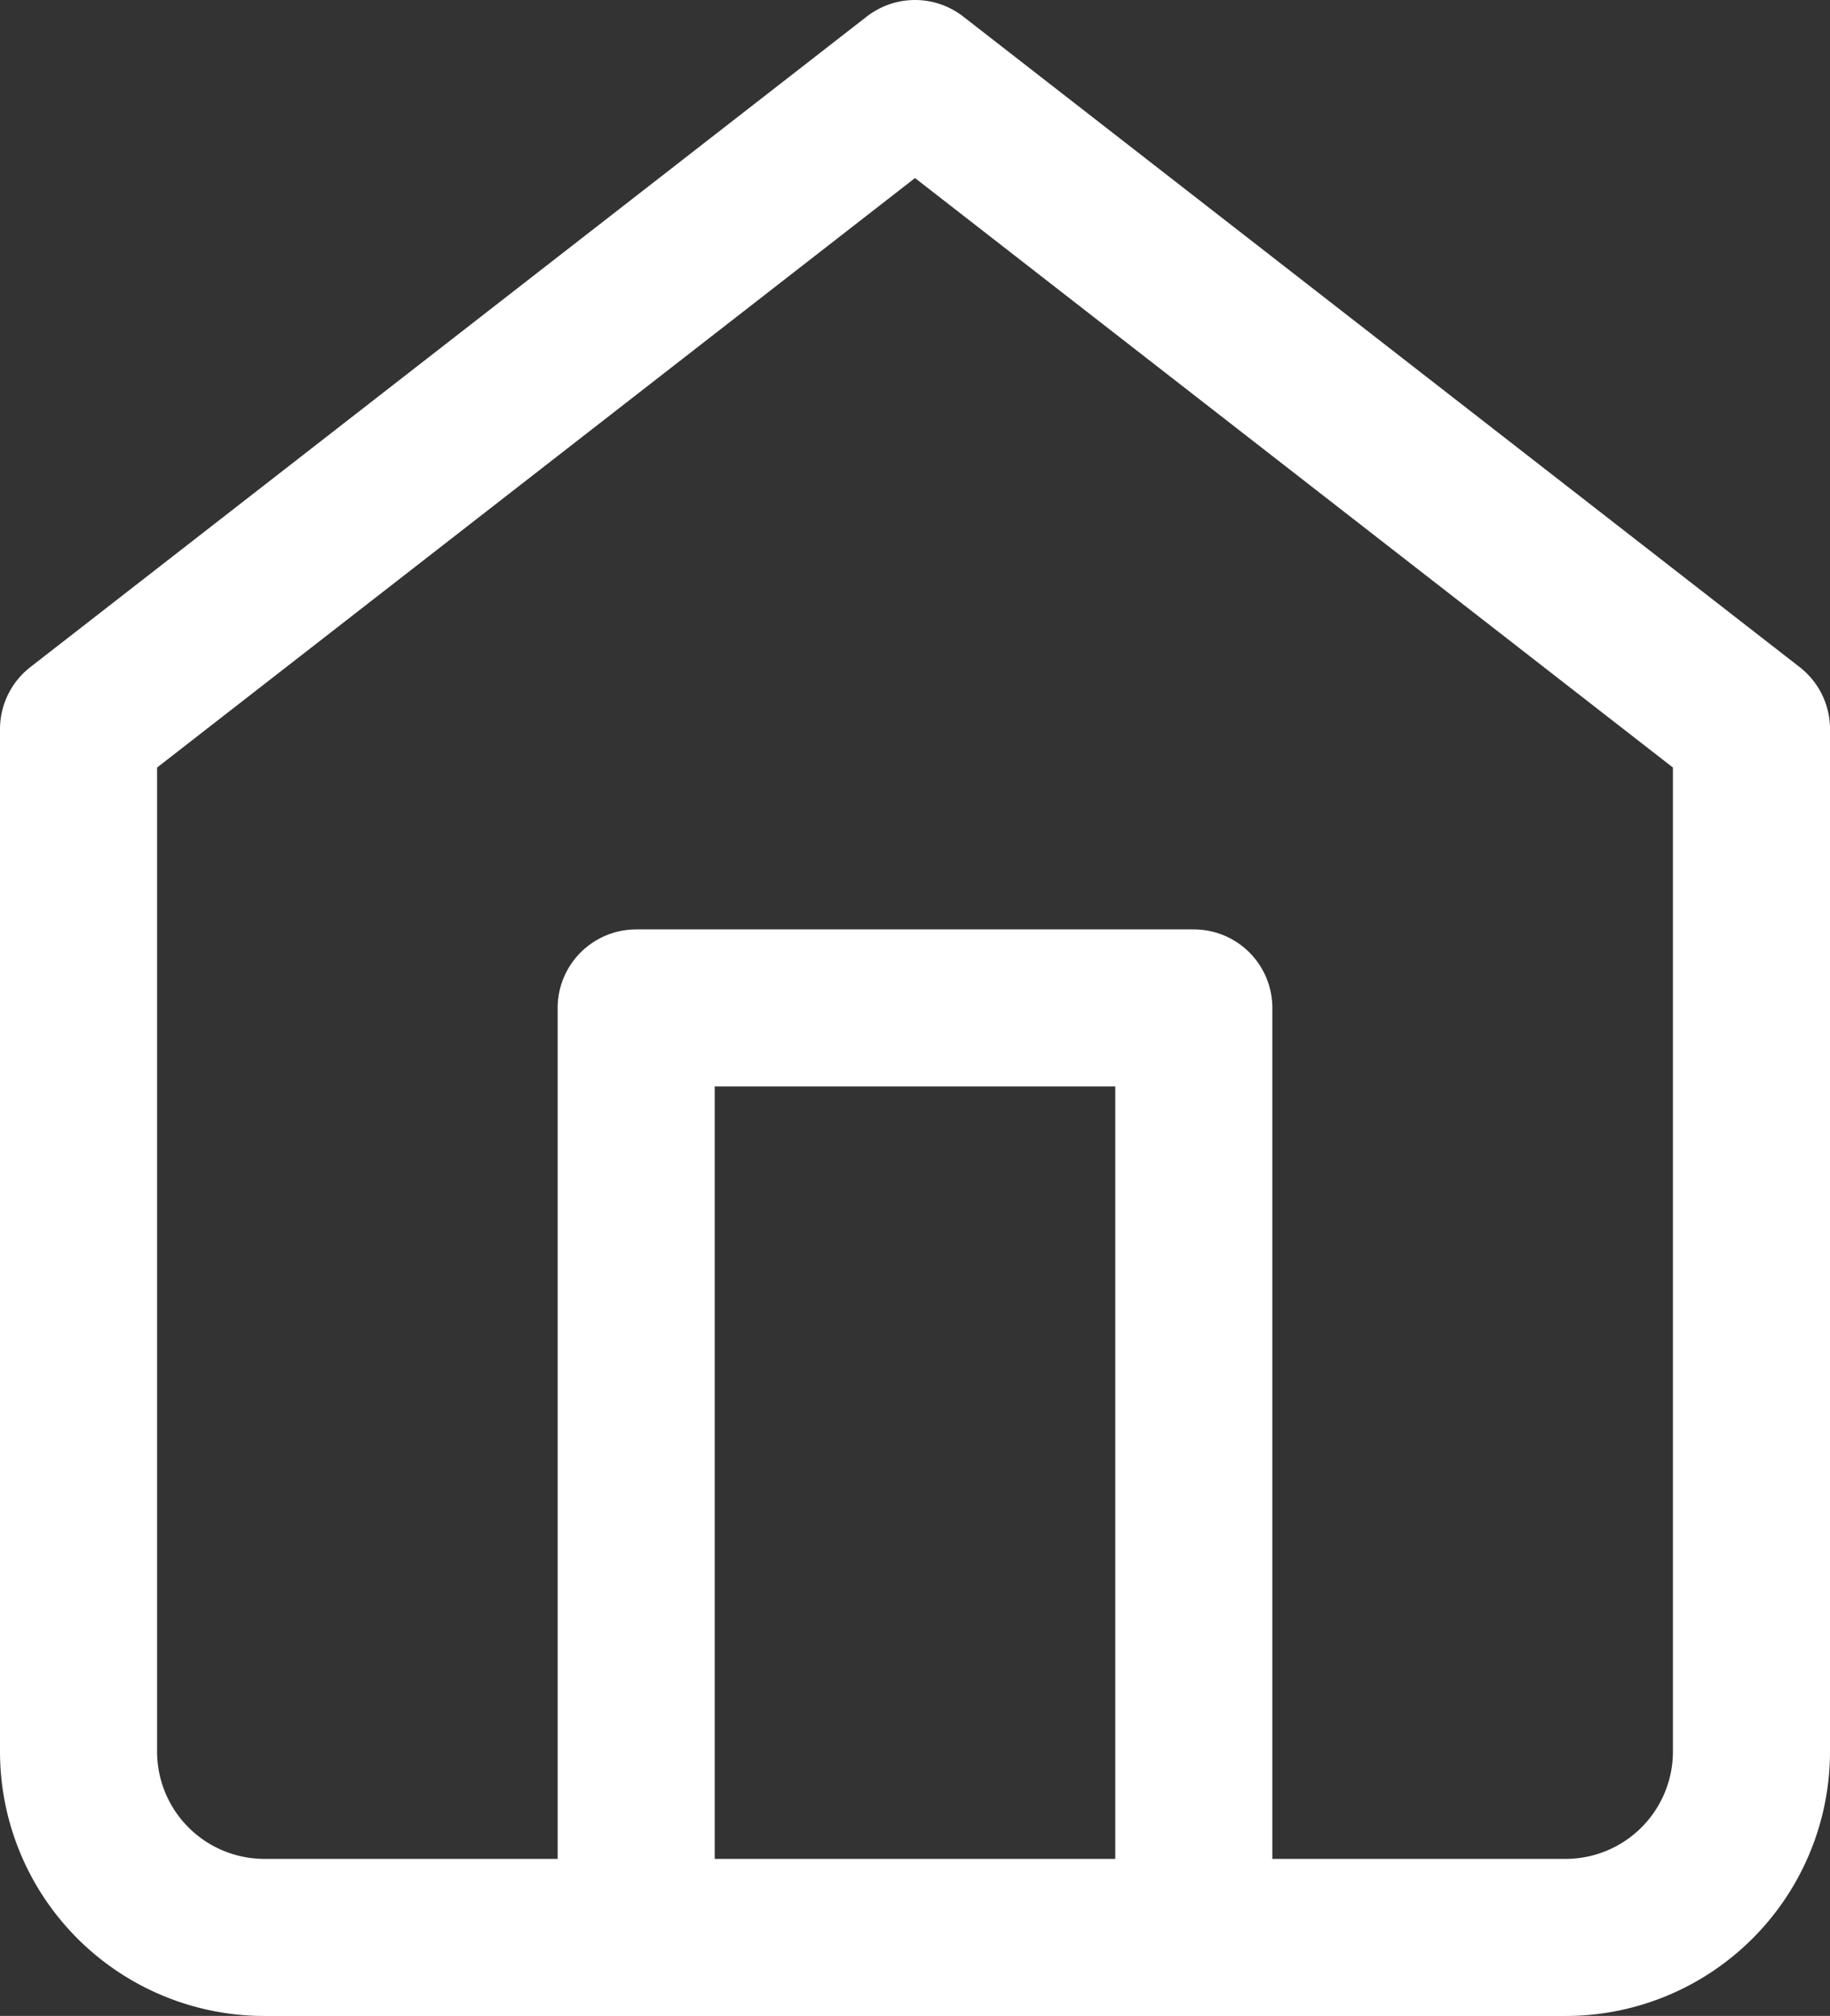
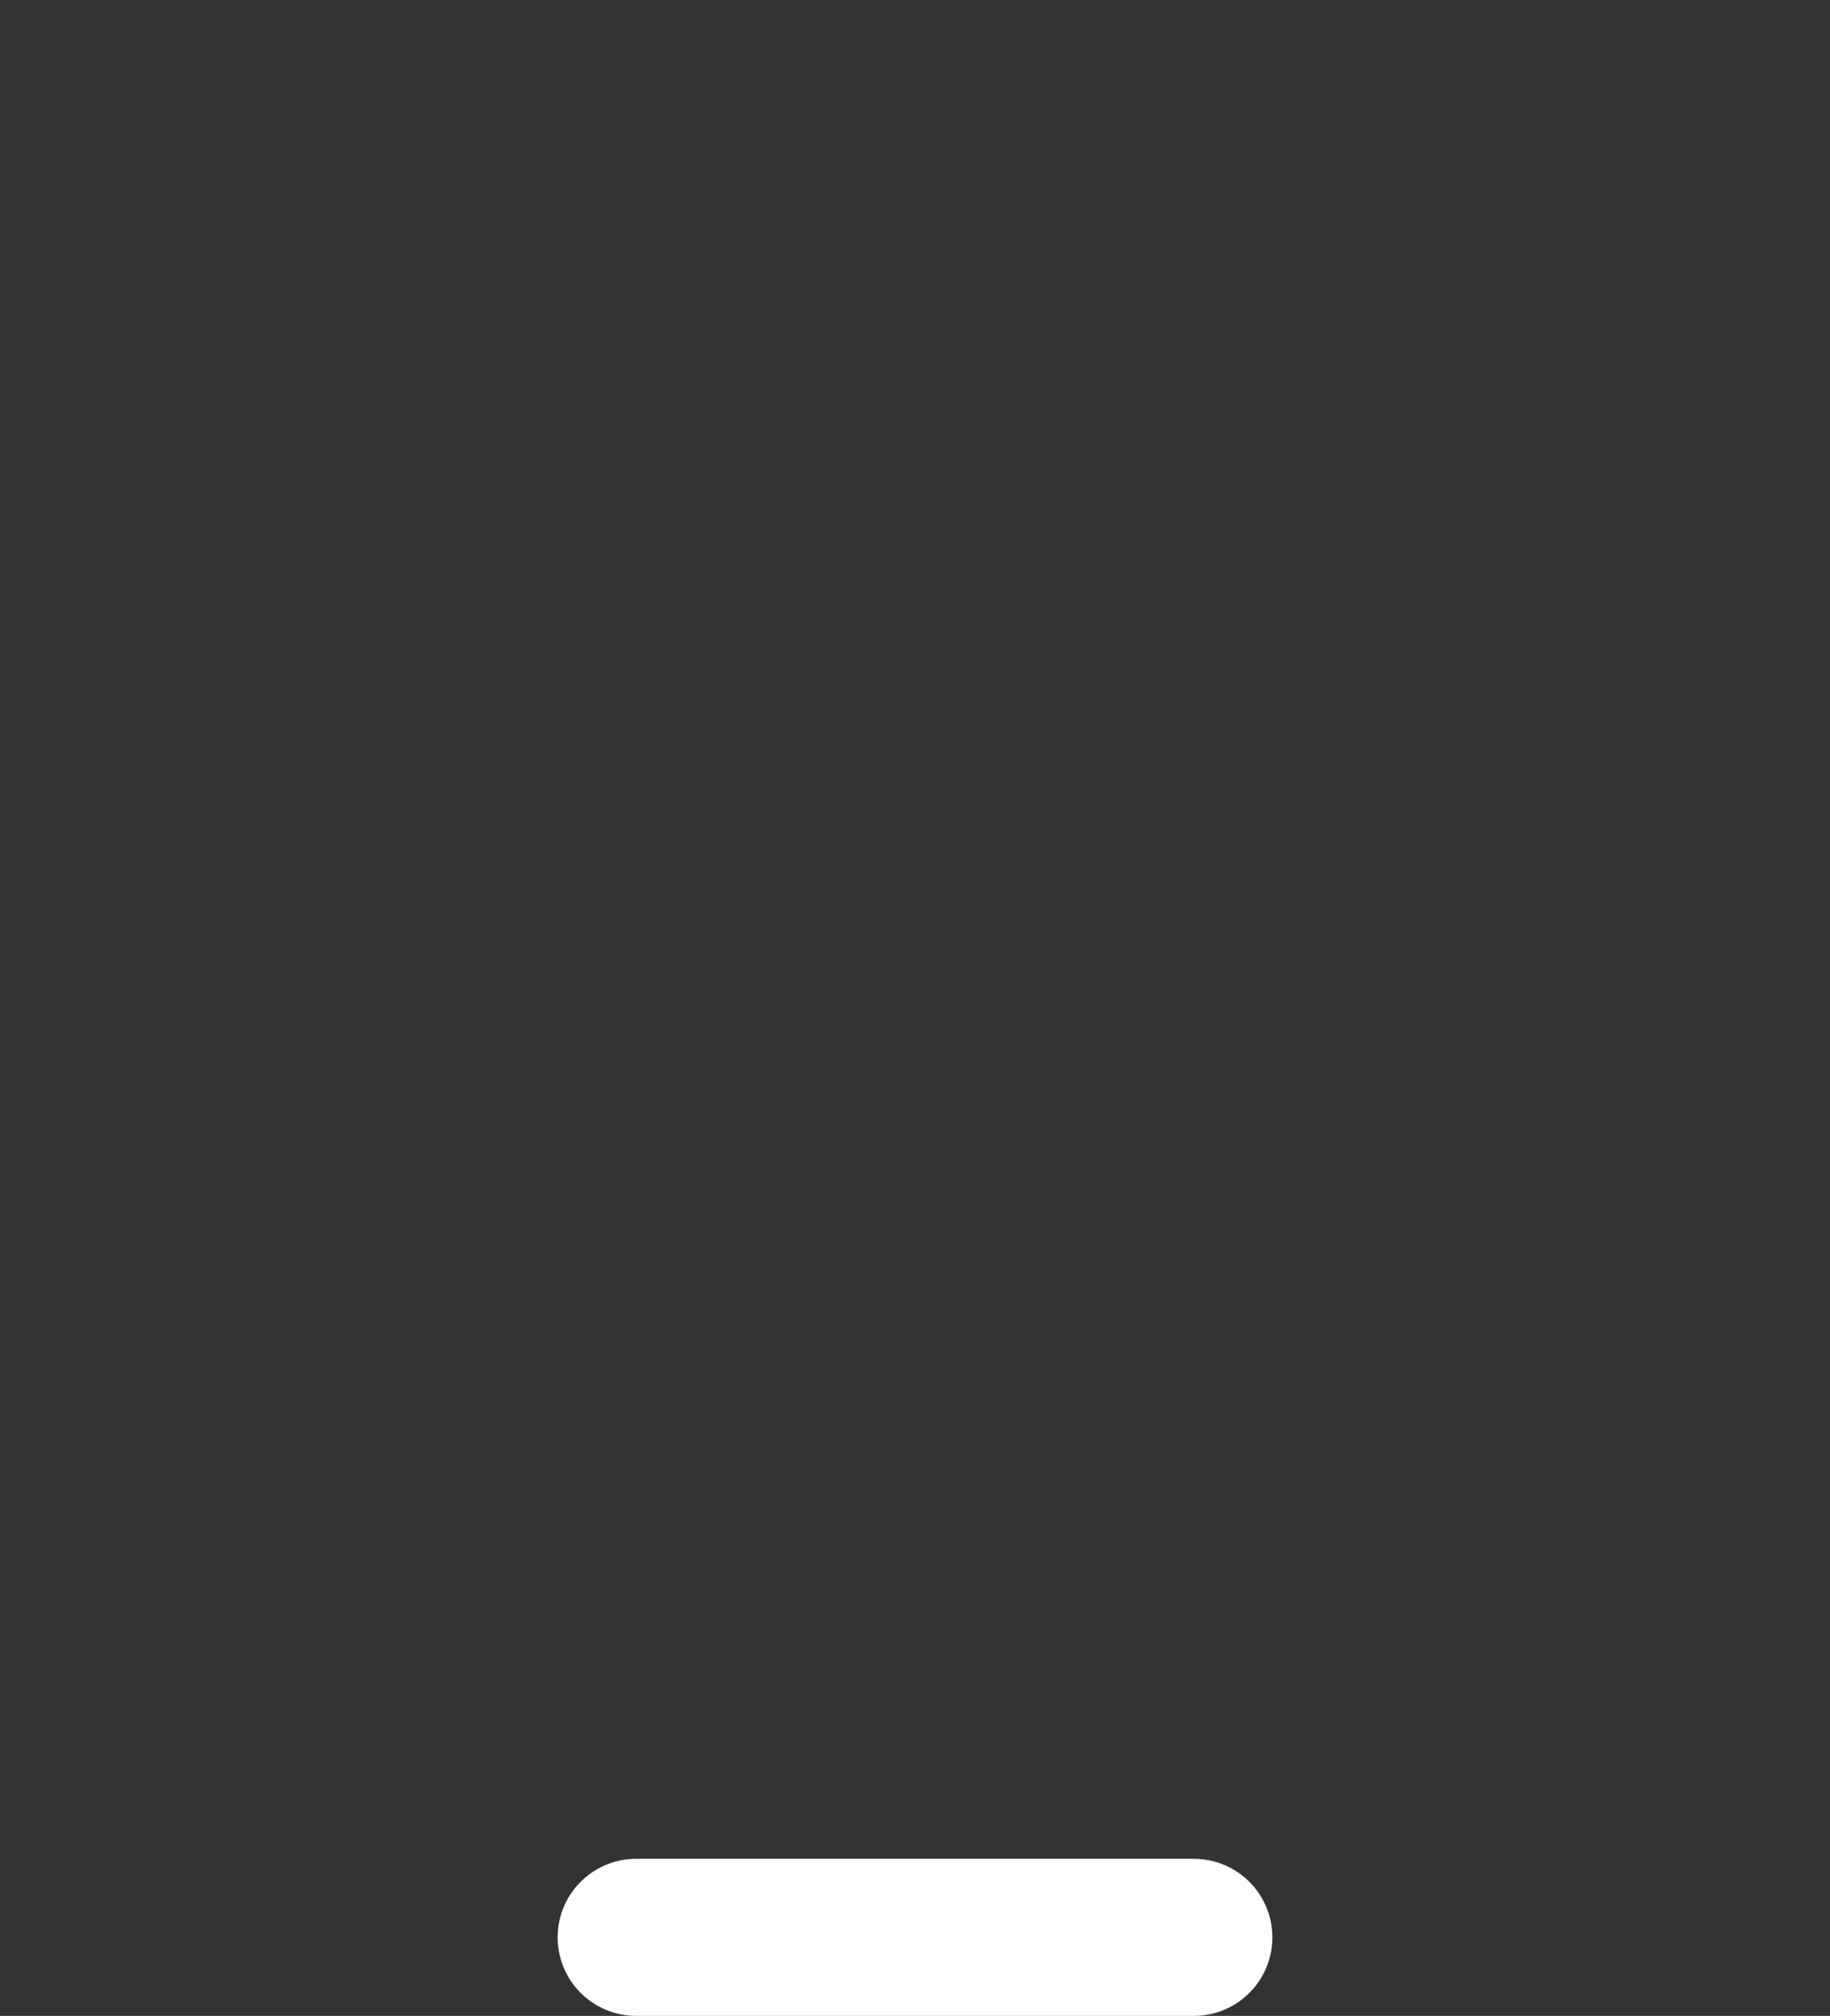
<svg xmlns="http://www.w3.org/2000/svg" width="23.3" height="25.666" viewBox="0 0 23.3 25.666">
  <rect x="0" y="0" width="23.3" height="25.666" fill="#333333" stroke="none" />
  <g id="Icon_feather-home" data-name="Icon feather-home" transform="translate(-3.5 -2)">
-     <path id="Path_108" data-name="Path 108" d="M4.5,11.283,15.15,3,25.8,11.283V24.3a2.367,2.367,0,0,1-2.367,2.367H6.867A2.367,2.367,0,0,1,4.5,24.3Z" fill="none" stroke="#fff" stroke-linecap="round" stroke-linejoin="round" stroke-width="2" />
-     <path id="Path_109" data-name="Path 109" d="M13.5,29.833V18h7.1V29.833" transform="translate(-1.9 -3.167)" fill="none" stroke="#fff" stroke-linecap="round" stroke-linejoin="round" stroke-width="2" />
+     <path id="Path_109" data-name="Path 109" d="M13.5,29.833h7.1V29.833" transform="translate(-1.9 -3.167)" fill="none" stroke="#fff" stroke-linecap="round" stroke-linejoin="round" stroke-width="2" />
  </g>
</svg>